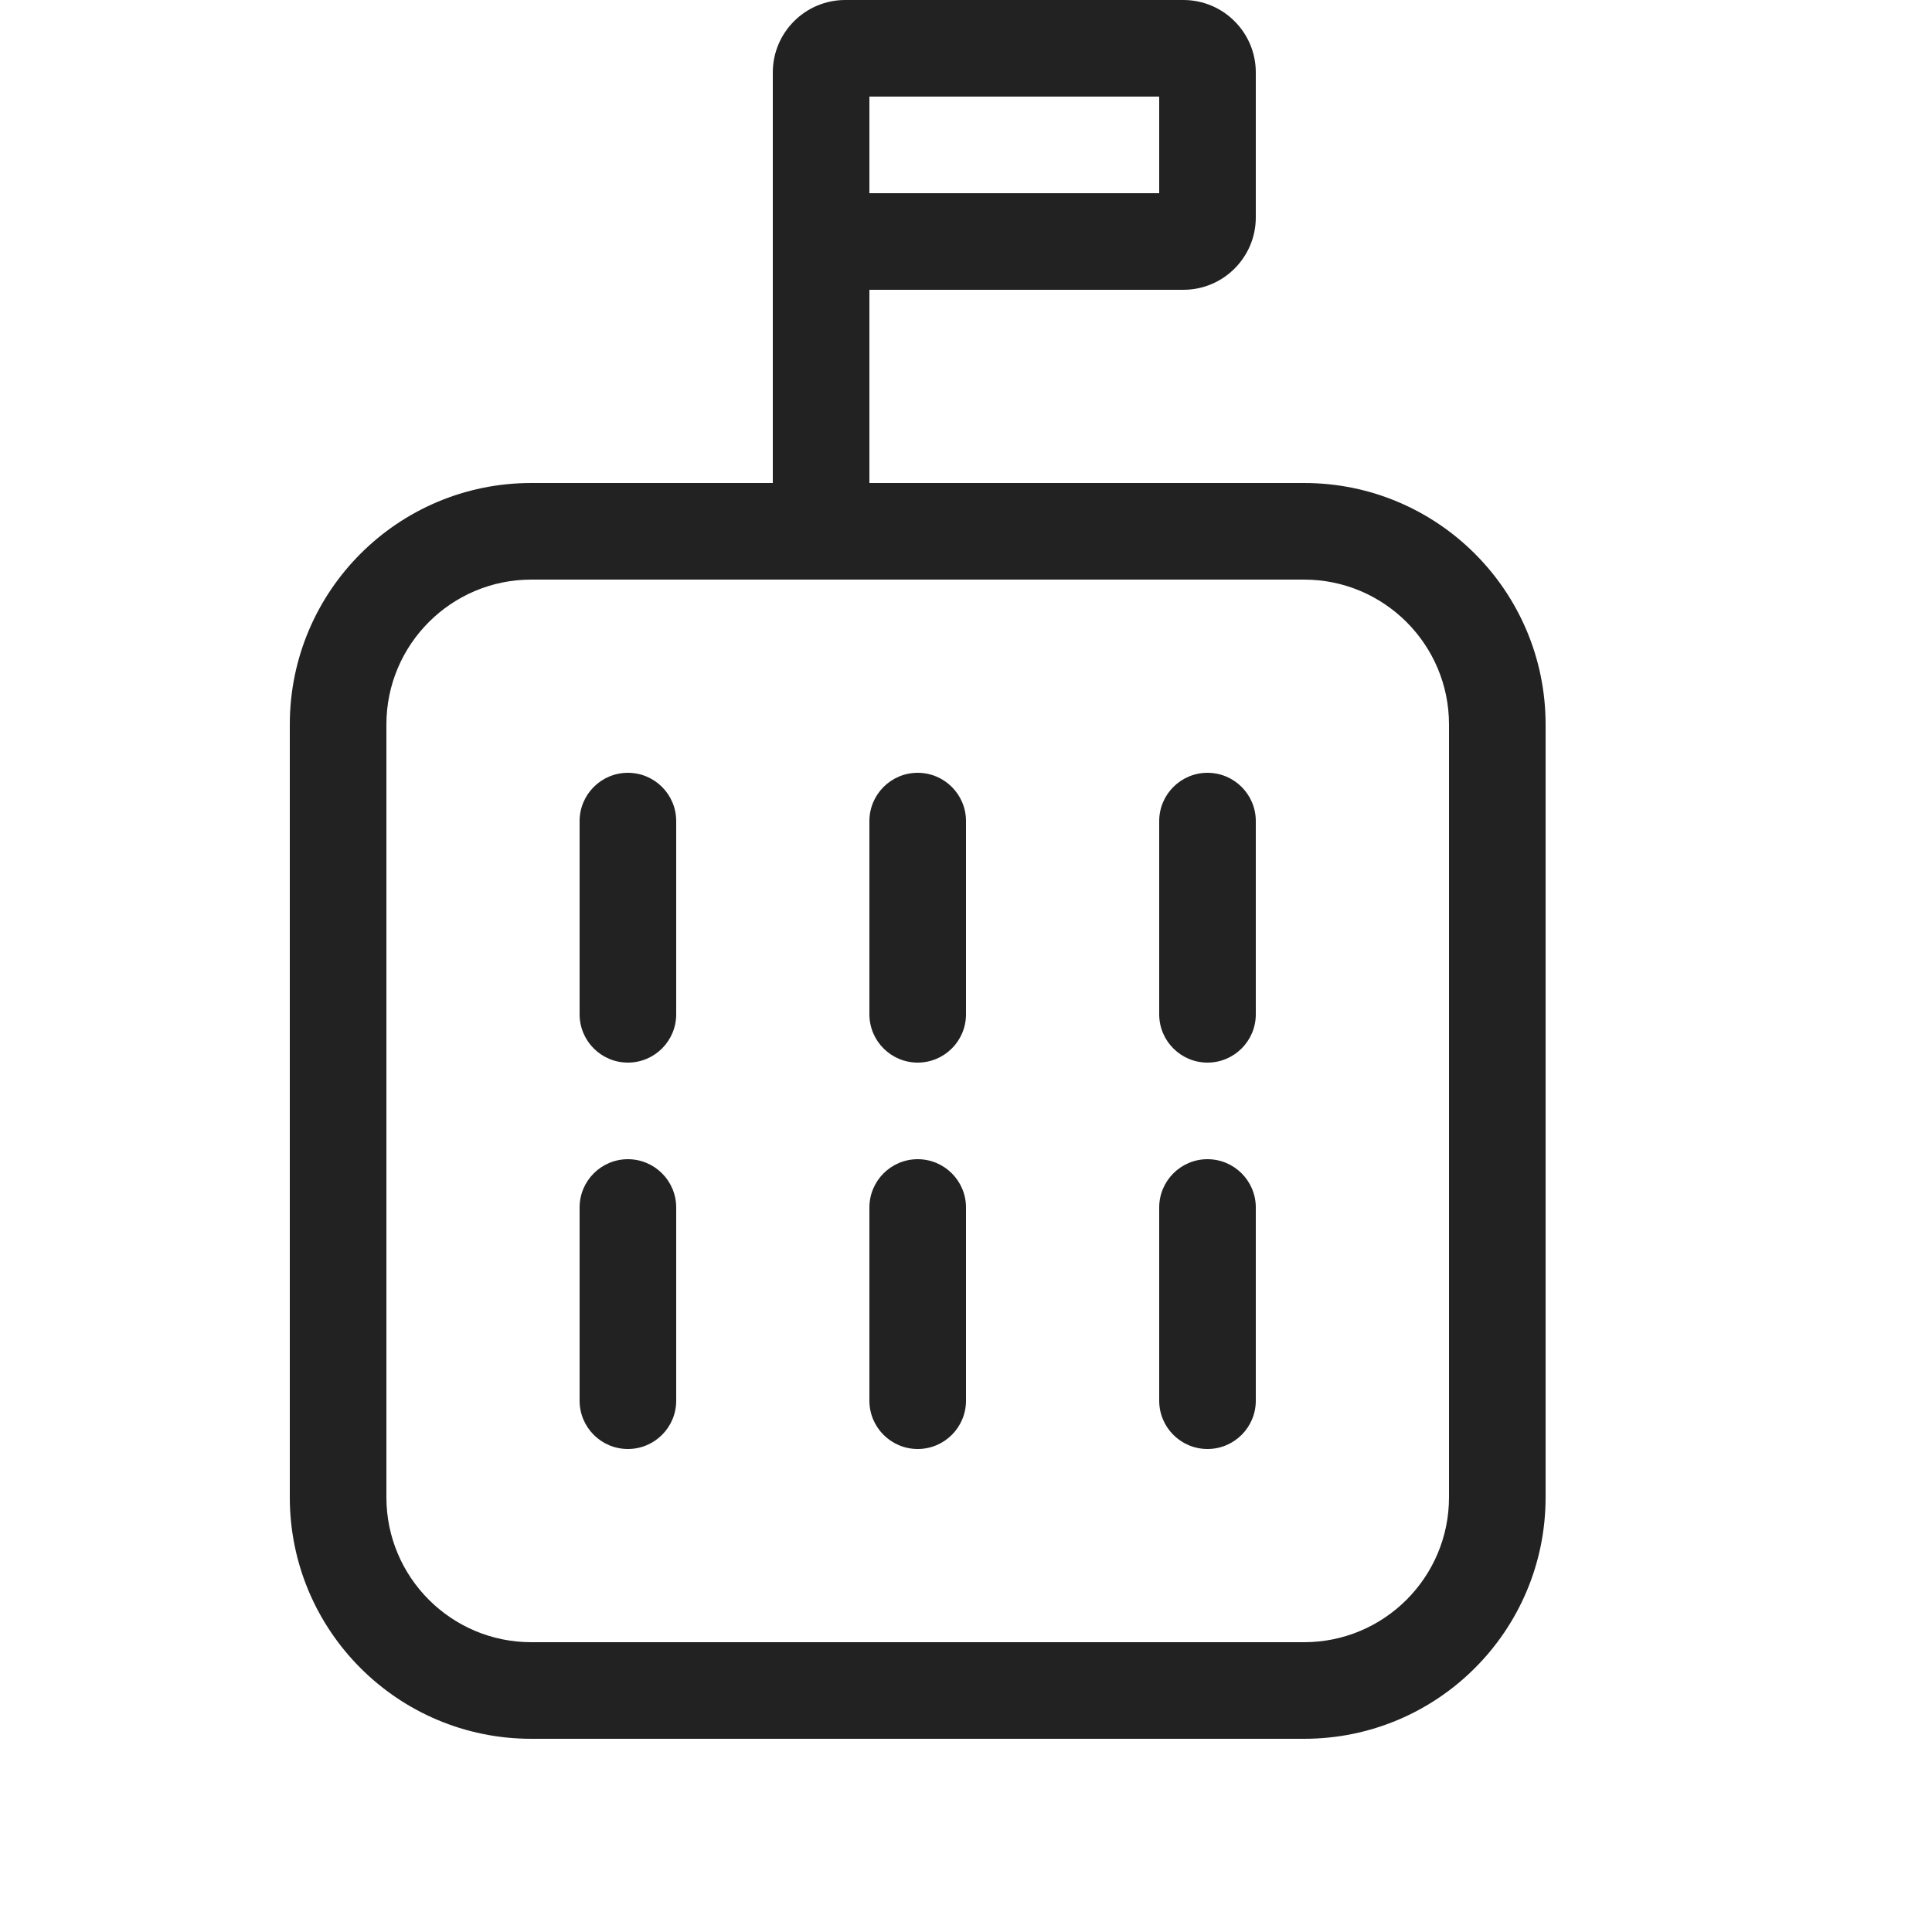
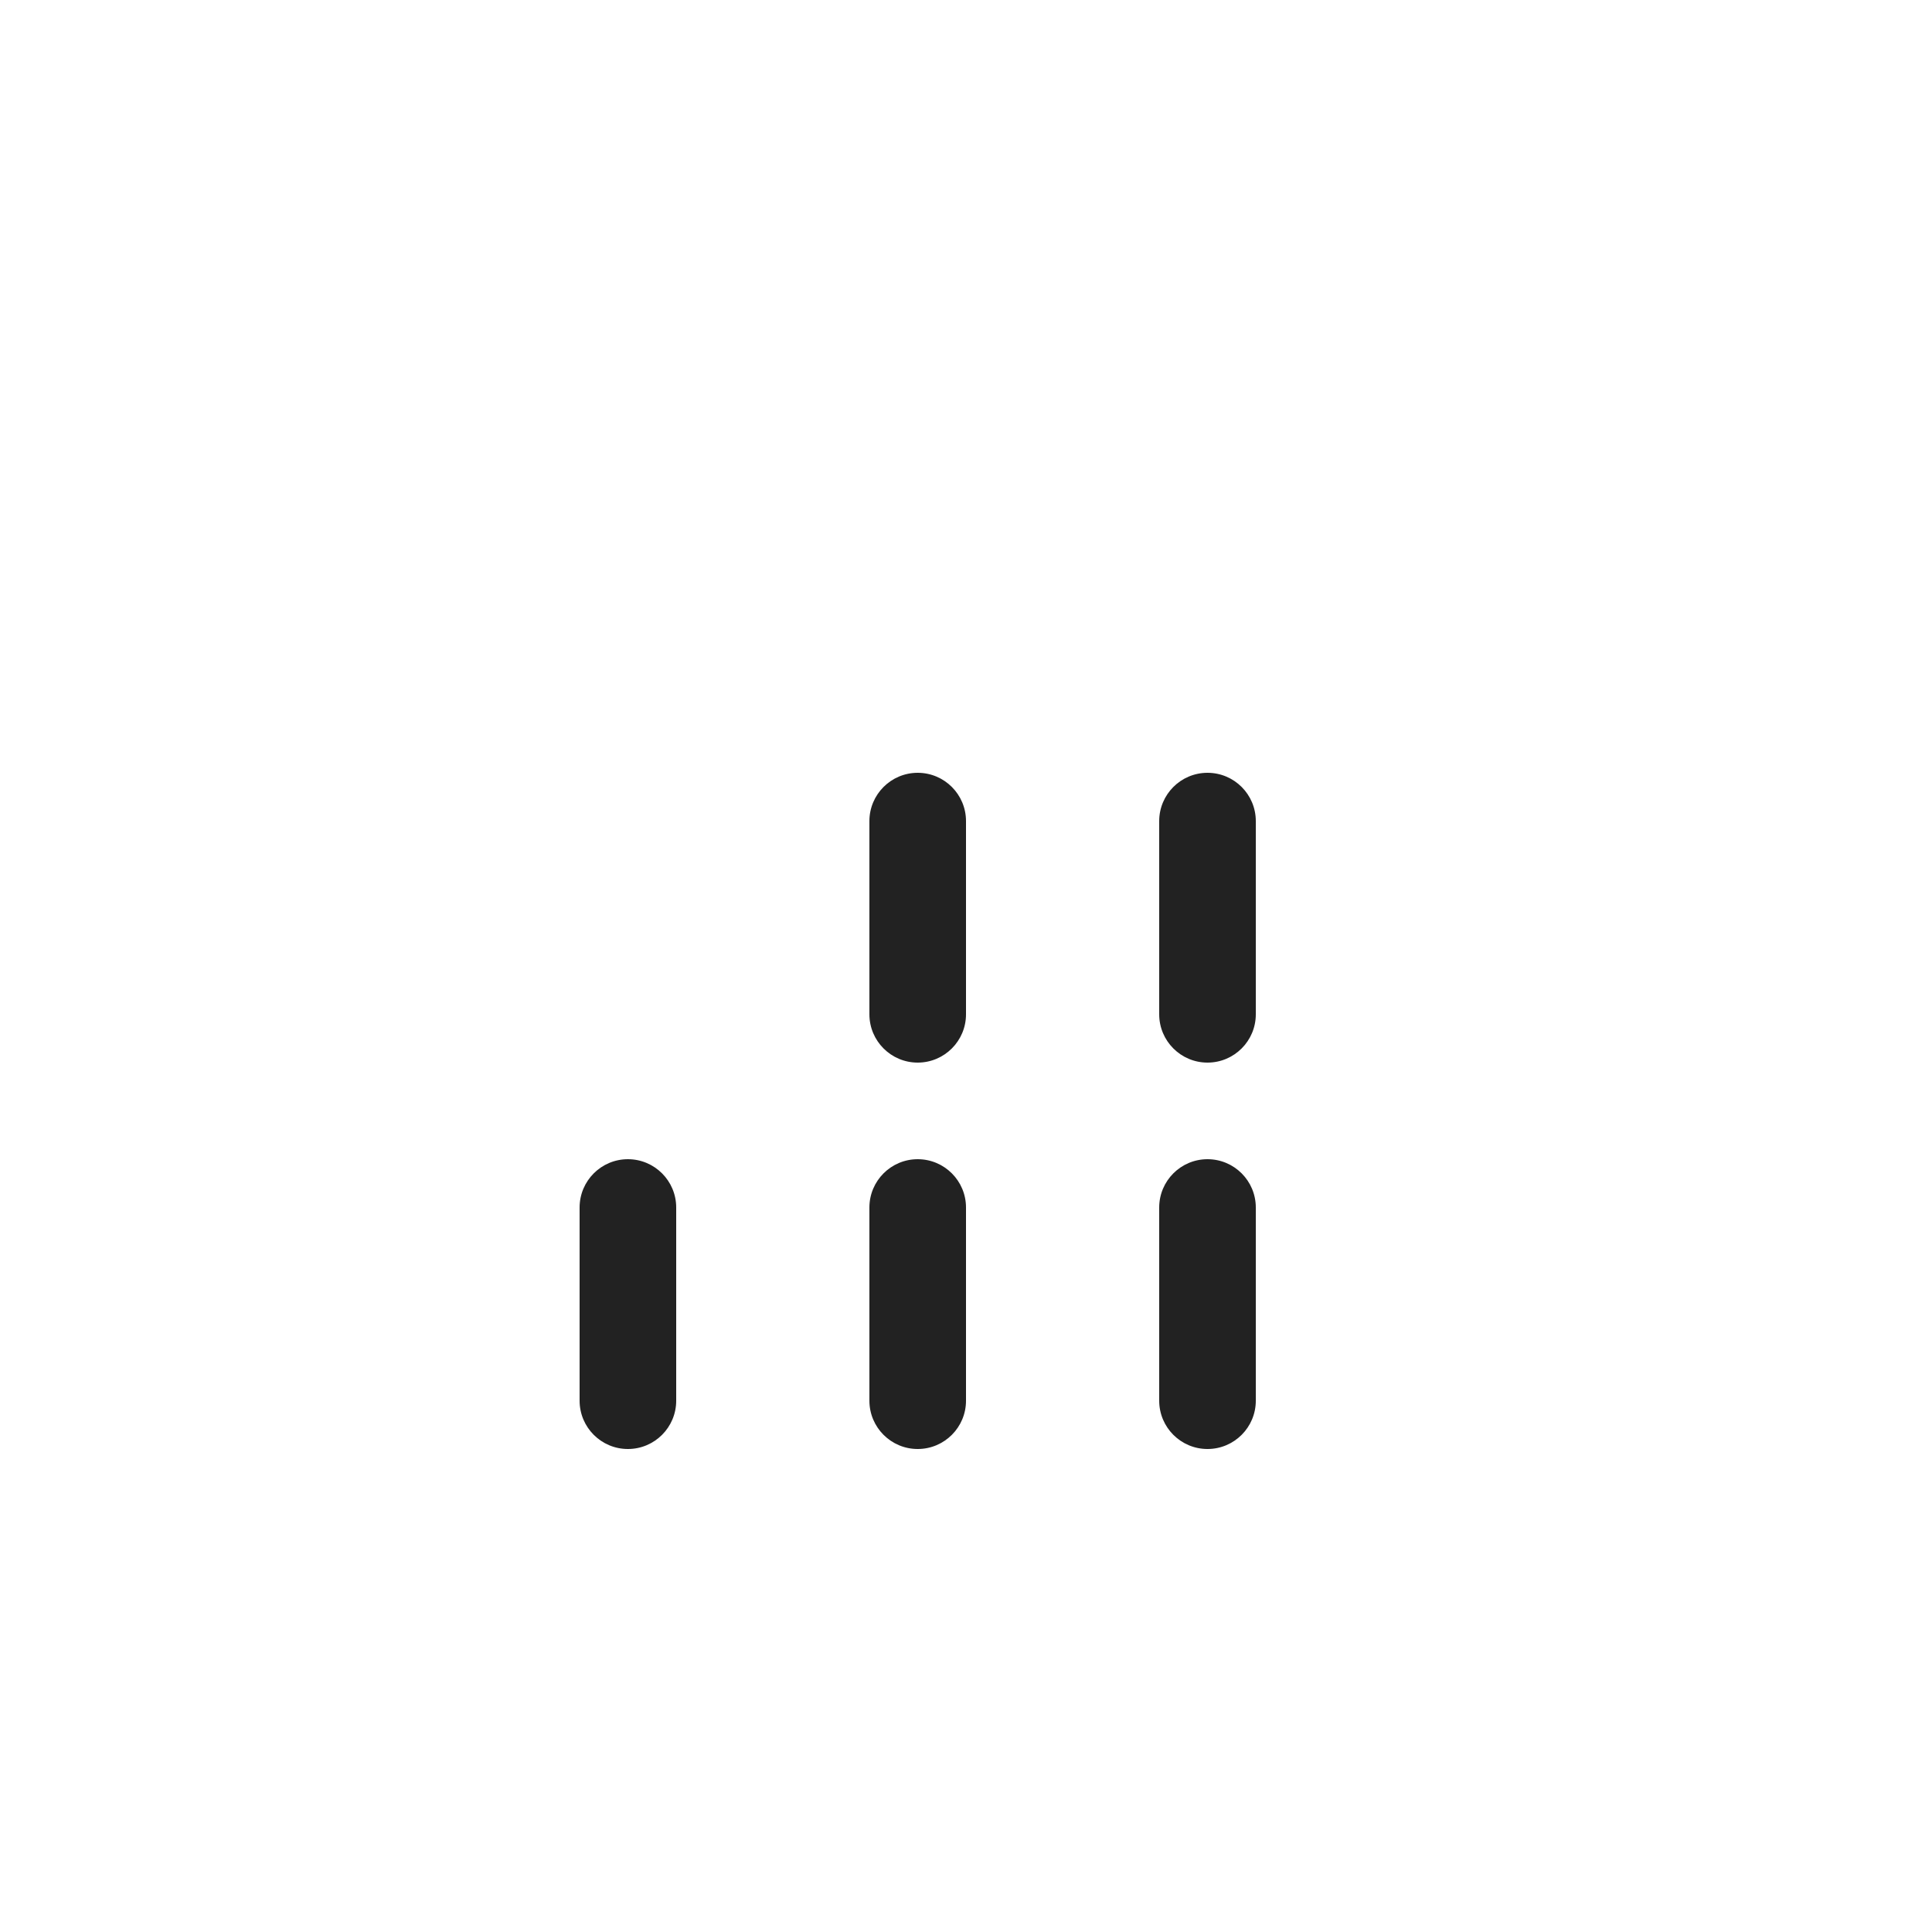
<svg xmlns="http://www.w3.org/2000/svg" width="20" height="20" viewBox="0 0 20 20" fill="none">
-   <path d="M6.5 8C6.776 8 7 8.224 7 8.5V10.5C7 10.776 6.776 11 6.5 11C6.224 11 6 10.776 6 10.5V8.5C6 8.224 6.224 8 6.5 8Z" fill="#222222" />
  <path d="M7 12.5C7 12.224 6.776 12 6.5 12C6.224 12 6 12.224 6 12.5V14.5C6 14.776 6.224 15 6.5 15C6.776 15 7 14.776 7 14.5V12.5Z" fill="#222222" />
  <path d="M9.5 8C9.776 8 10 8.224 10 8.5V10.5C10 10.776 9.776 11 9.5 11C9.224 11 9 10.776 9 10.5V8.5C9 8.224 9.224 8 9.5 8Z" fill="#222222" />
  <path d="M10 12.5C10 12.224 9.776 12 9.5 12C9.224 12 9 12.224 9 12.5V14.5C9 14.776 9.224 15 9.5 15C9.776 15 10 14.776 10 14.5V12.5Z" fill="#222222" />
  <path d="M12.5 8C12.776 8 13 8.224 13 8.5V10.5C13 10.776 12.776 11 12.5 11C12.224 11 12 10.776 12 10.5V8.5C12 8.224 12.224 8 12.5 8Z" fill="#222222" />
  <path d="M13 12.5C13 12.224 12.776 12 12.5 12C12.224 12 12 12.224 12 12.5V14.5C12 14.776 12.224 15 12.5 15C12.776 15 13 14.776 13 14.5V12.5Z" fill="#222222" />
-   <path fill-rule="evenodd" clip-rule="evenodd" d="M8.75 0C8.336 0 8 0.336 8 0.75V5H5.5C4.119 5 3 6.119 3 7.5V15.5C3 16.881 4.119 18 5.5 18H13.5C14.881 18 16 16.881 16 15.5V7.5C16 6.119 14.881 5 13.5 5H9V3H12.25C12.664 3 13 2.664 13 2.25V0.75C13 0.336 12.664 0 12.25 0H8.75ZM5.5 6C4.672 6 4 6.672 4 7.5V15.5C4 16.328 4.672 17 5.5 17H13.5C14.328 17 15 16.328 15 15.5V7.5C15 6.672 14.328 6 13.5 6H5.5ZM12 2H9V1H12V2Z" fill="#222222" />
</svg>